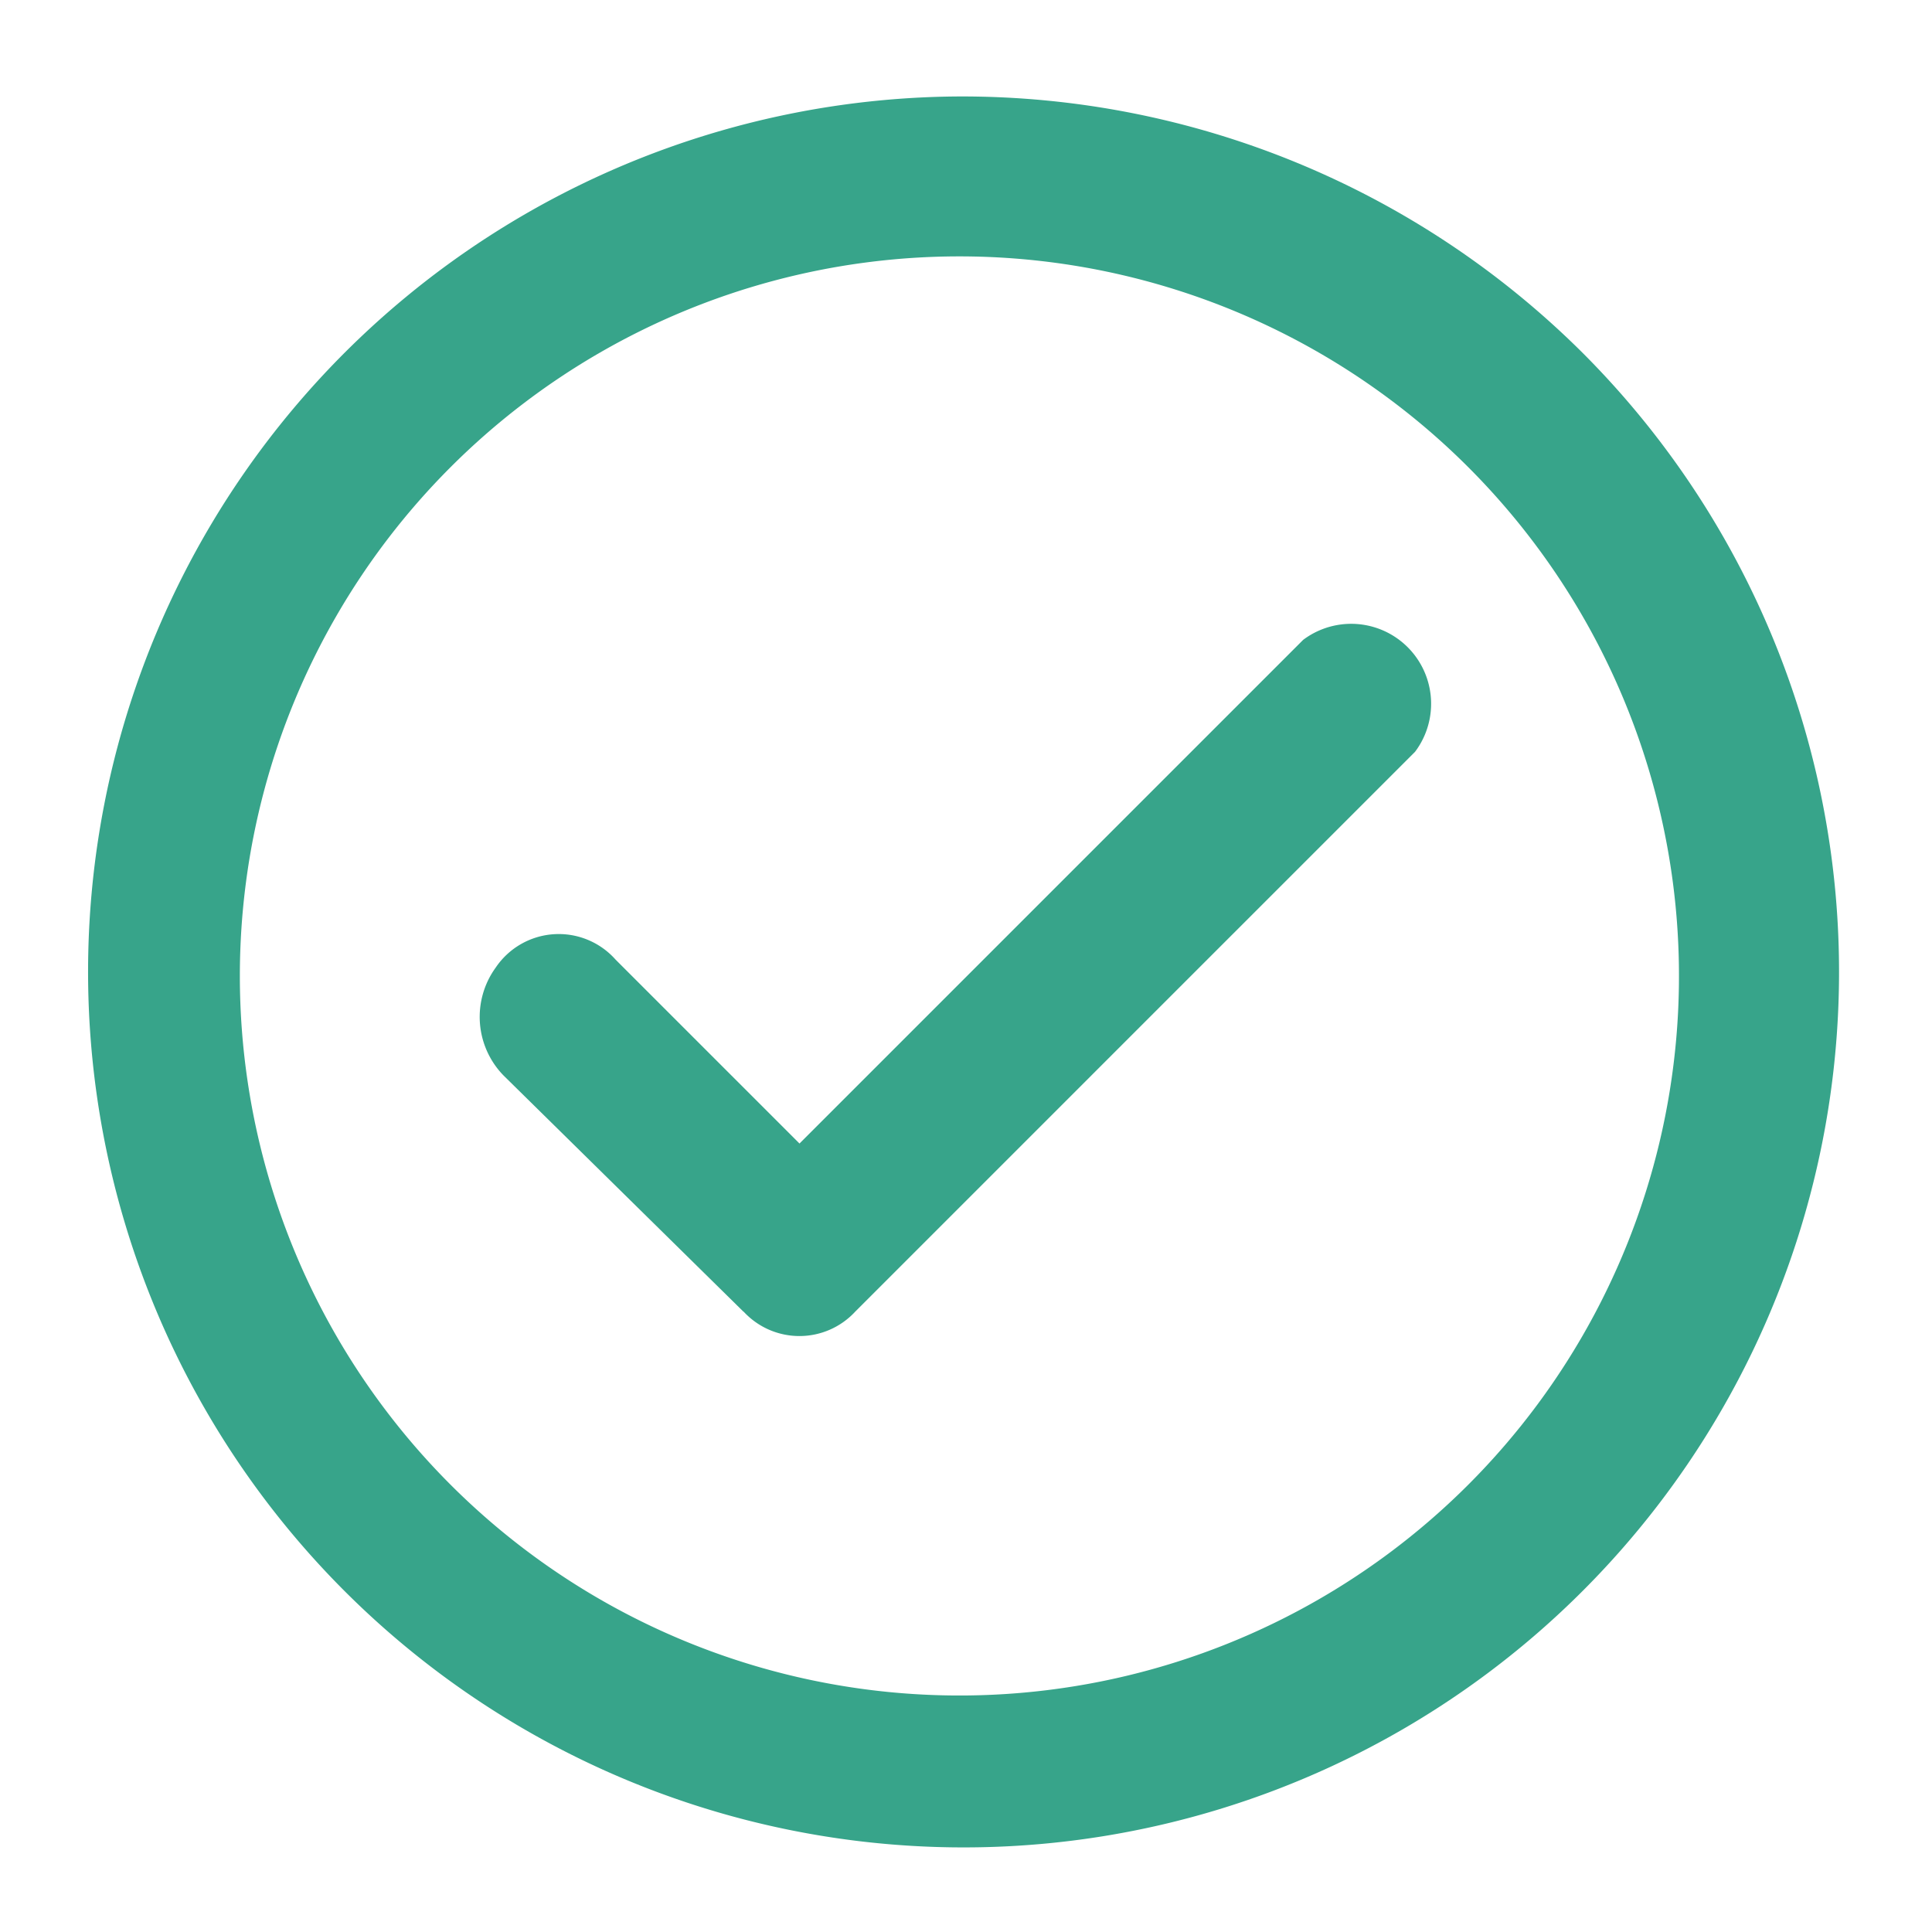
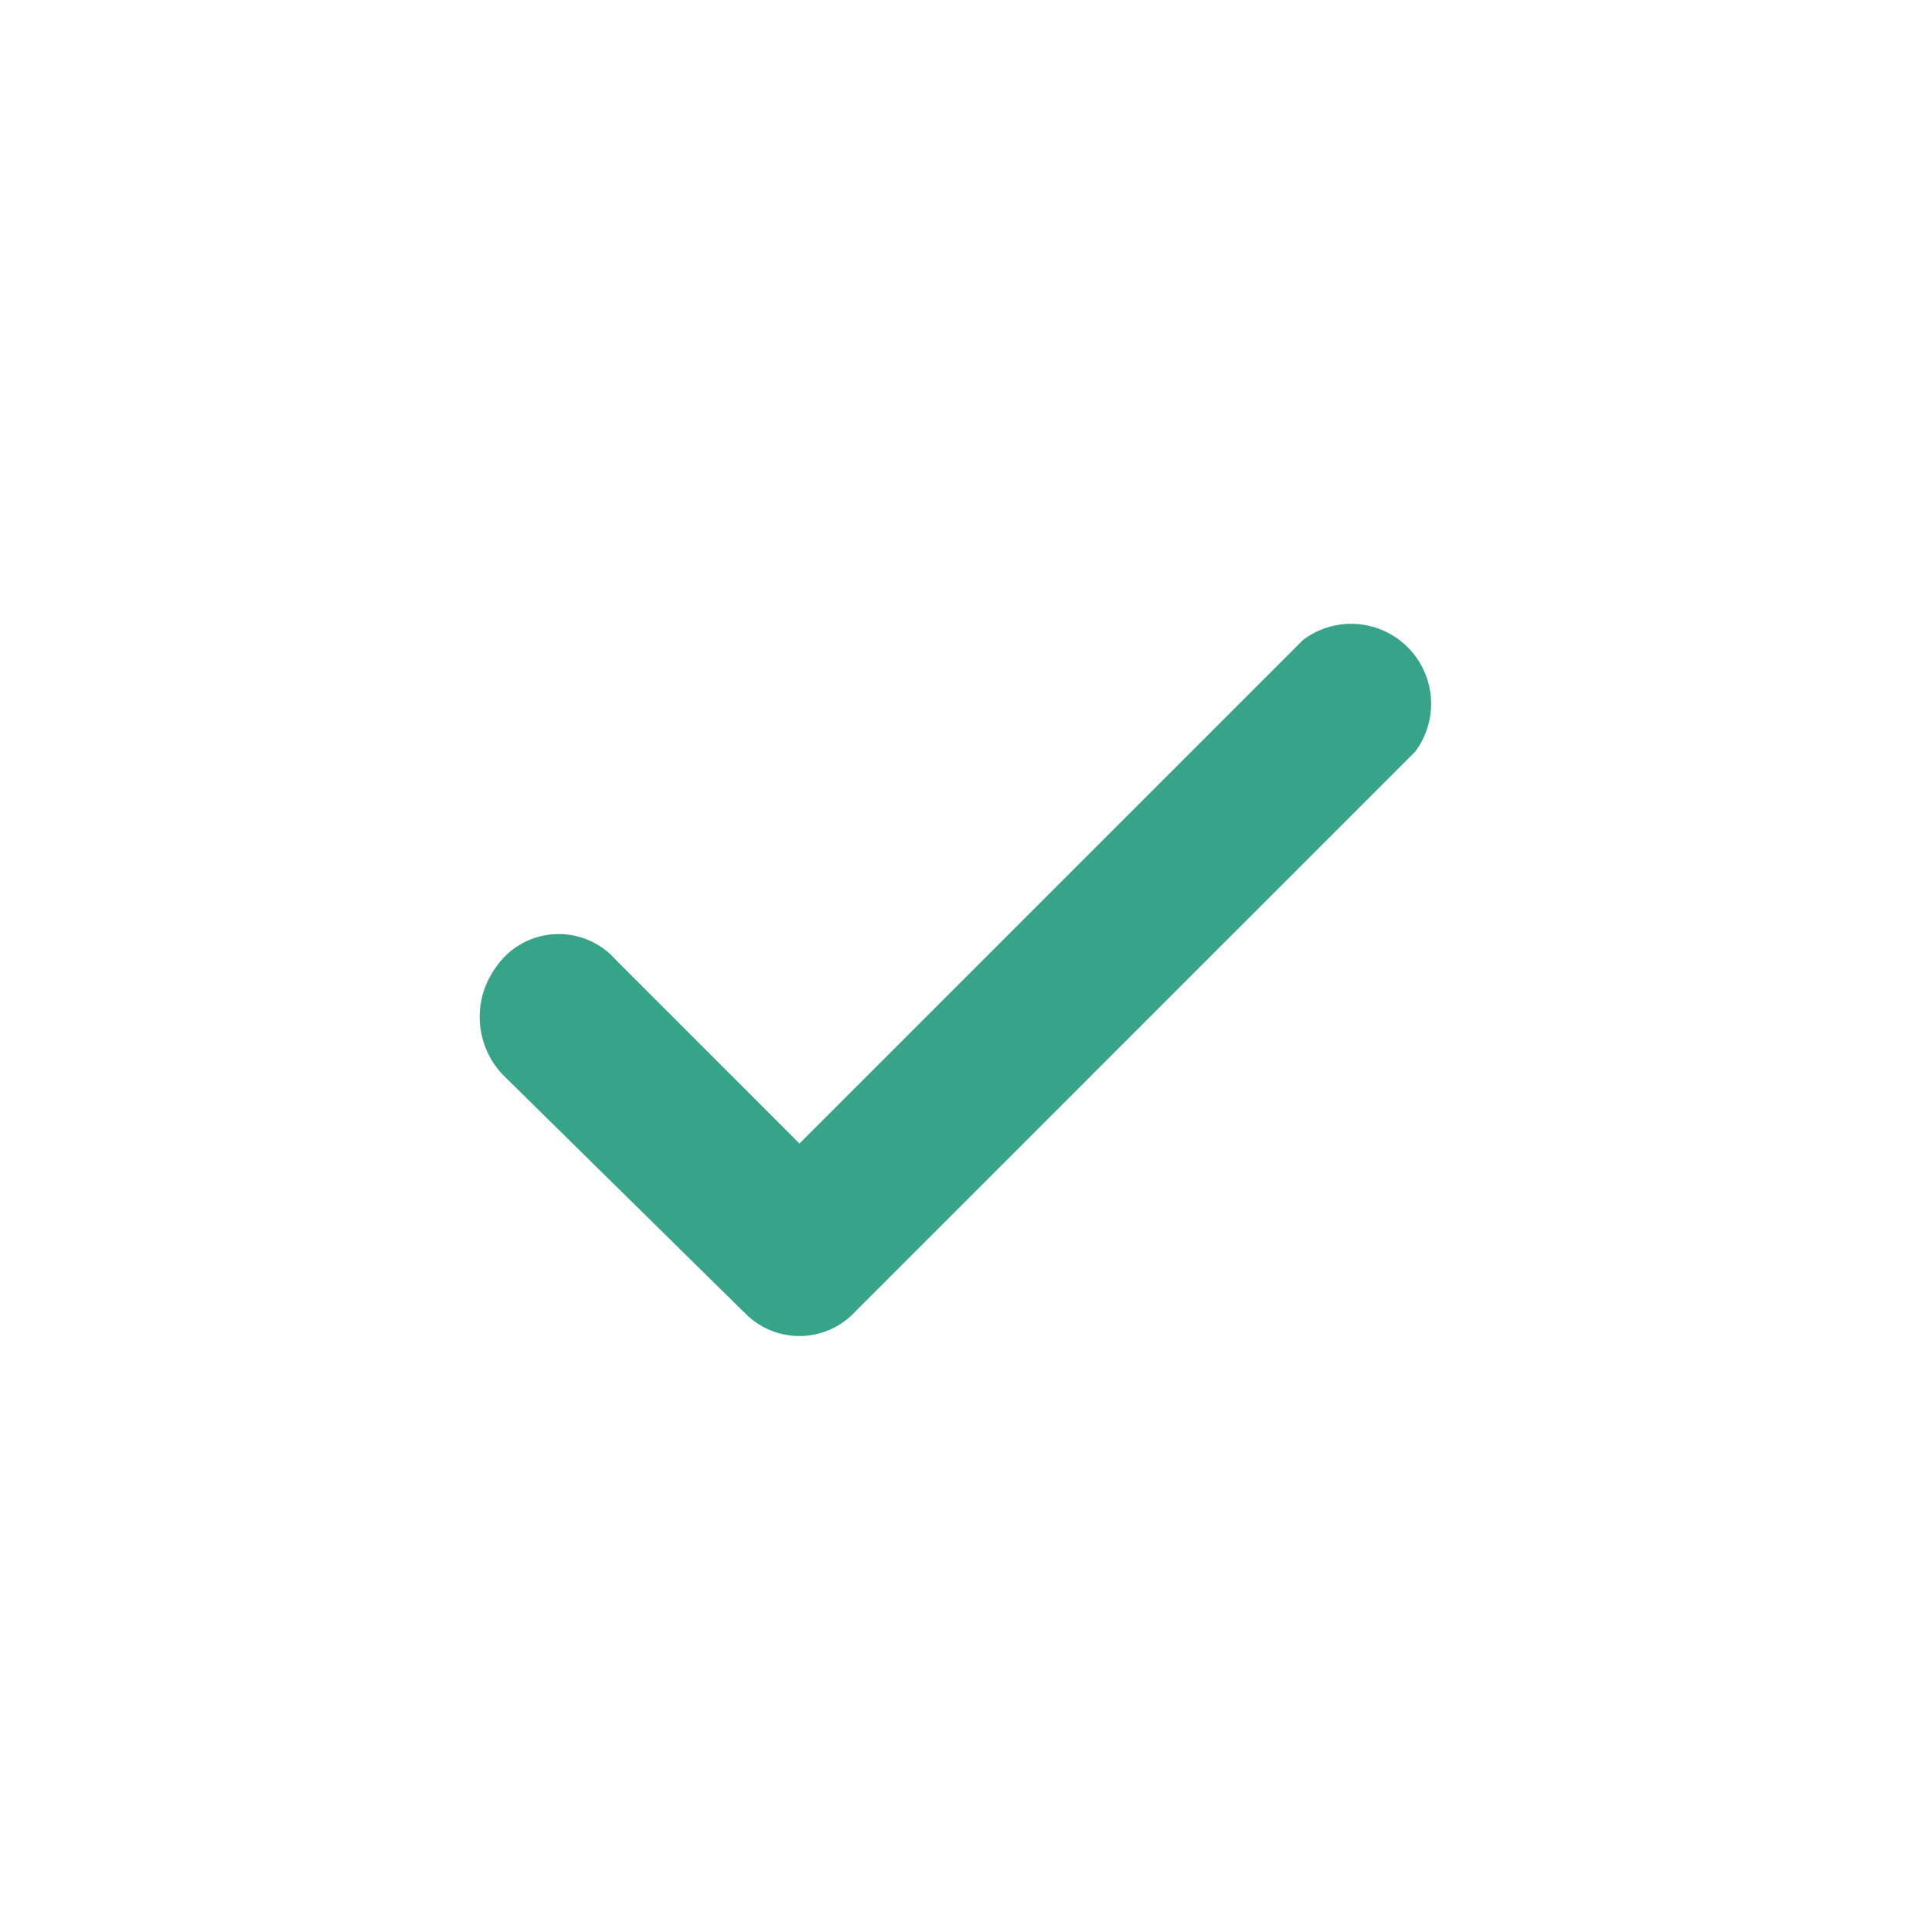
<svg xmlns="http://www.w3.org/2000/svg" id="done" width="27" height="27" viewBox="0 0 27 27">
  <defs>
    <style>
      .cls-1 {
        fill: none;
      }

      .cls-2 {
        fill: #37a48a;
      }
    </style>
  </defs>
  <g id="invisible_box" data-name="invisible box" transform="translate(0 0)">
    <rect id="Rectangle_508" data-name="Rectangle 508" class="cls-1" width="27" height="27" />
  </g>
  <g id="icons_Q2" data-name="icons Q2" transform="translate(1.117 1.348)">
-     <path id="Path_8351" data-name="Path 8351" class="cls-2" d="M14.291,4.235A10.056,10.056,0,1,1,4.235,14.291,10.056,10.056,0,0,1,14.291,4.235m0-2.235A12.235,12.235,0,1,0,23,5.583,12.291,12.291,0,0,0,14.291,2Z" transform="translate(-2 -2)" />
    <path id="Path_8352" data-name="Path 8352" class="cls-2" d="M15.688,24.809l-3.352-3.3A1.173,1.173,0,0,1,12.224,20a1.062,1.062,0,0,1,1.676-.112l2.57,2.57,7.039-7.039a1.117,1.117,0,0,1,1.564,1.564l-7.822,7.822a1.062,1.062,0,0,1-1.564,0Z" transform="translate(-6.414 -7.825)" />
  </g>
</svg>